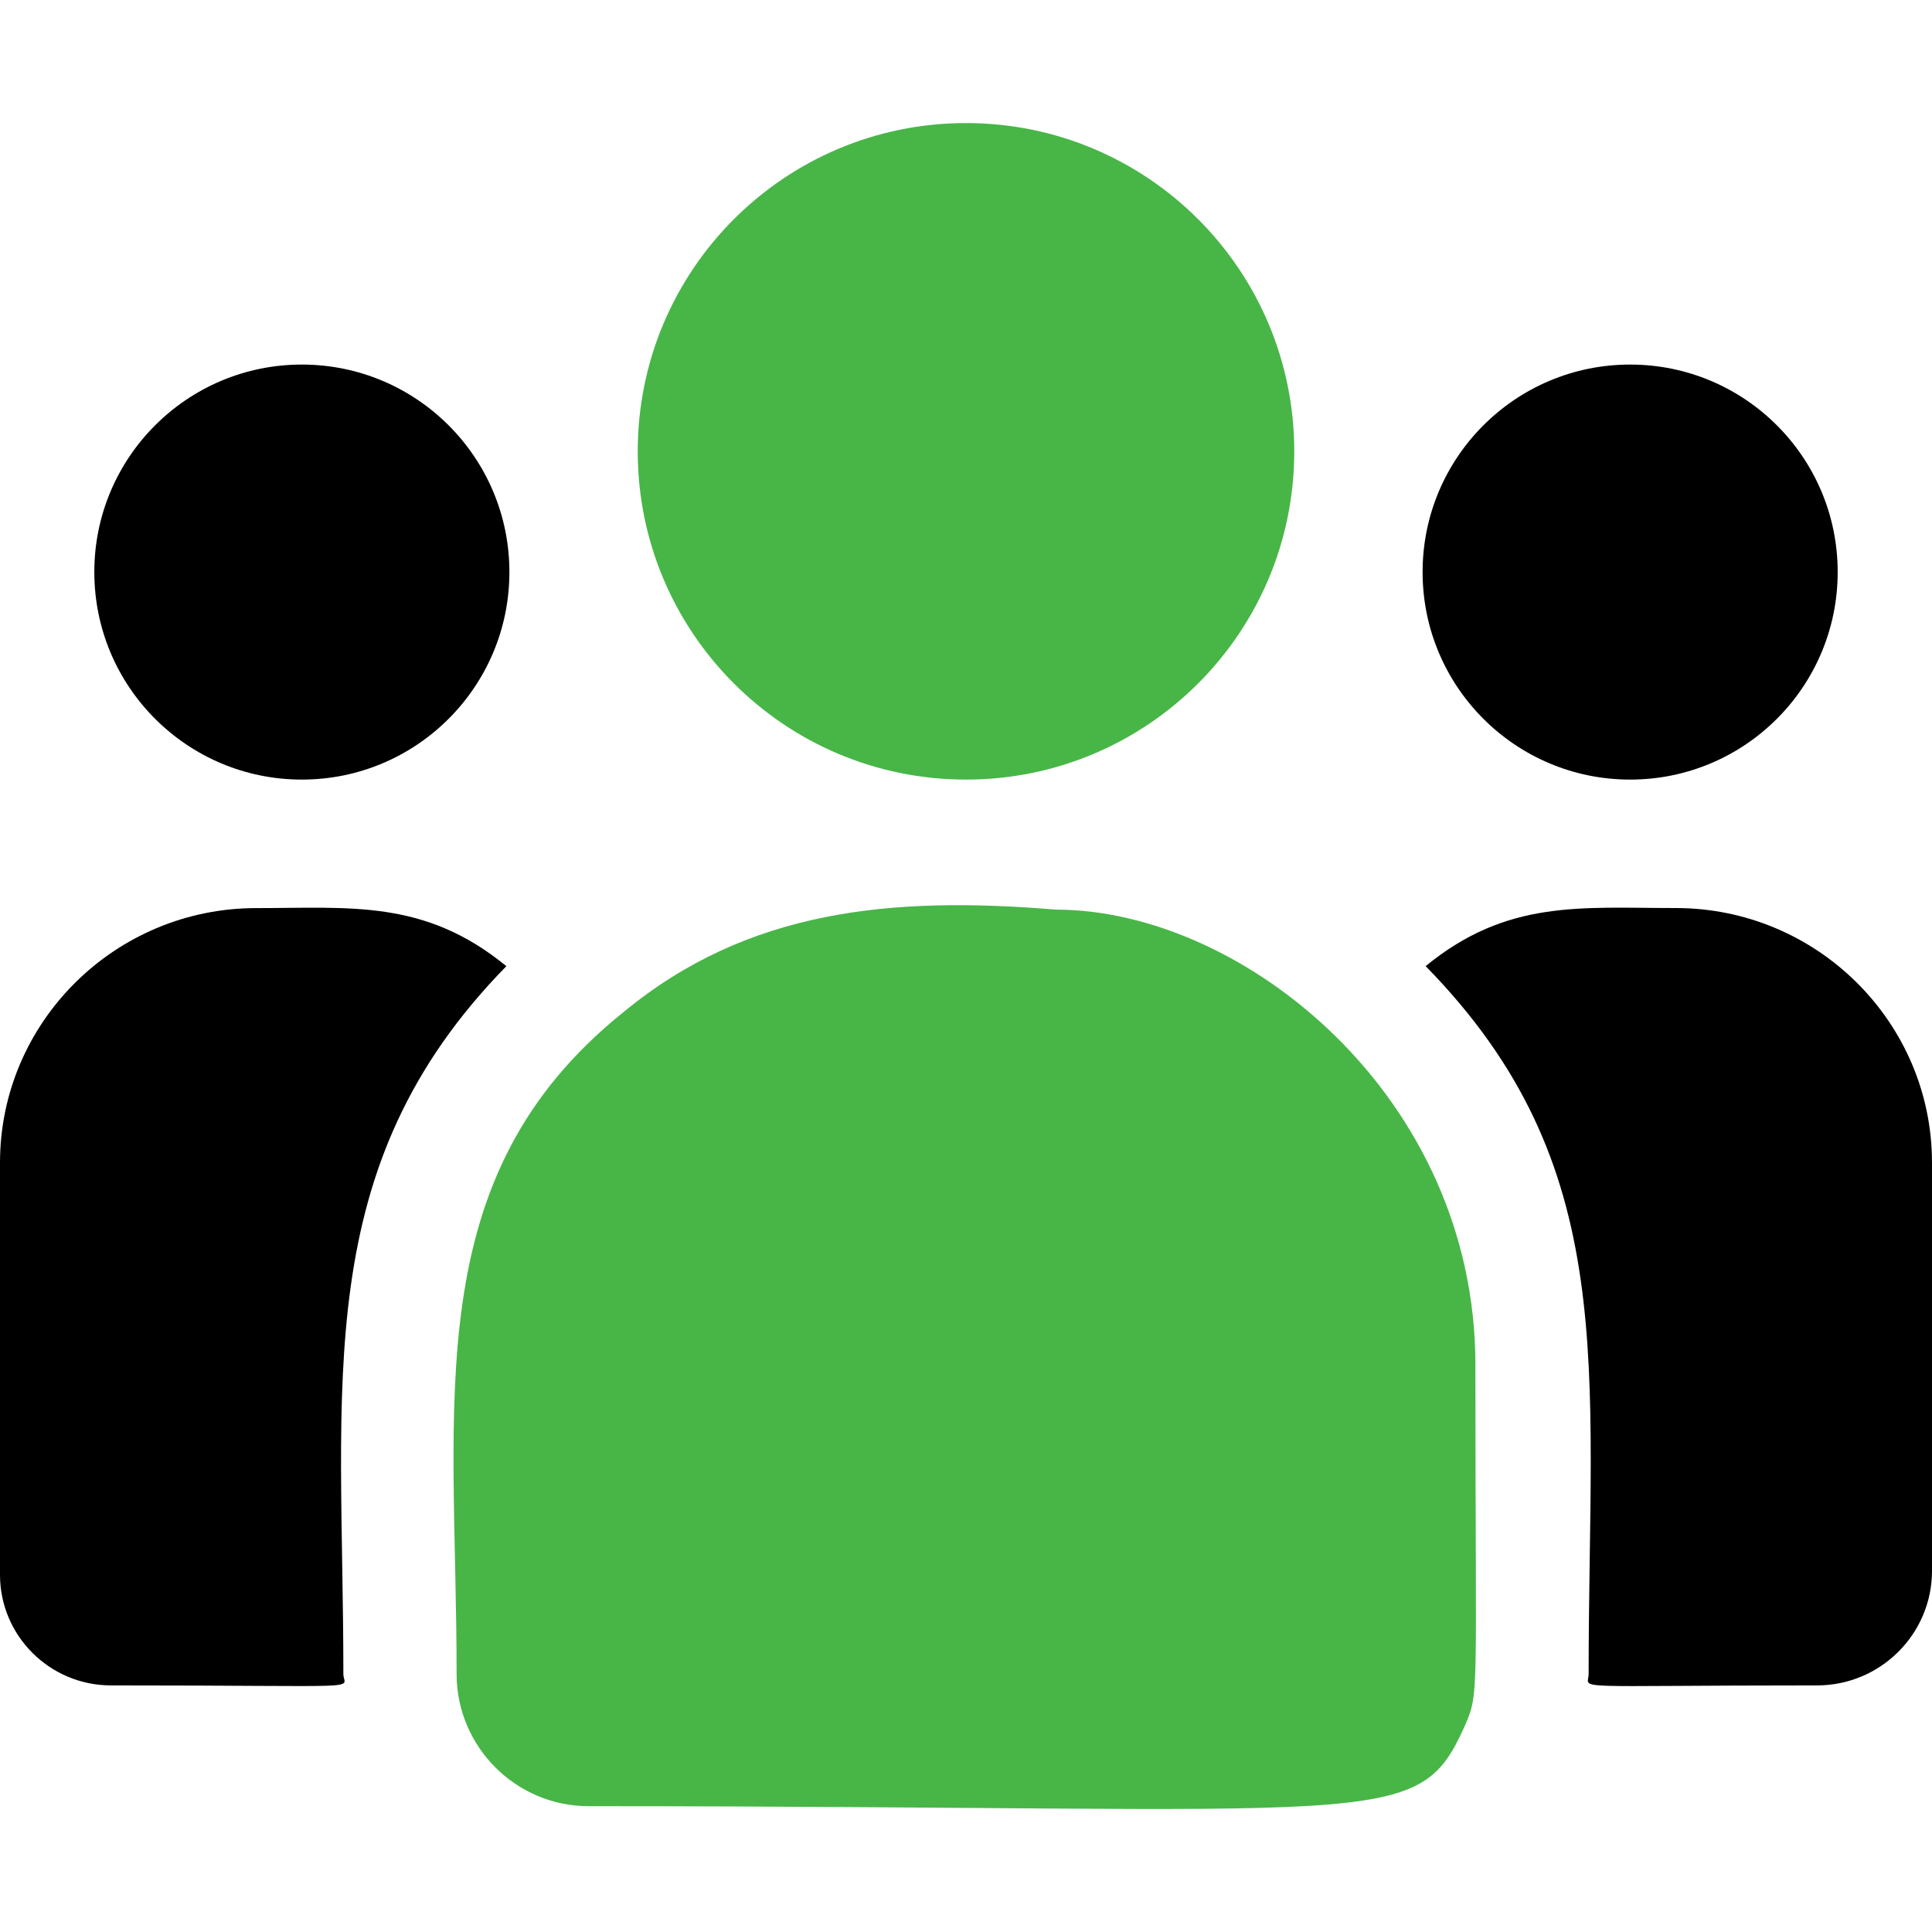
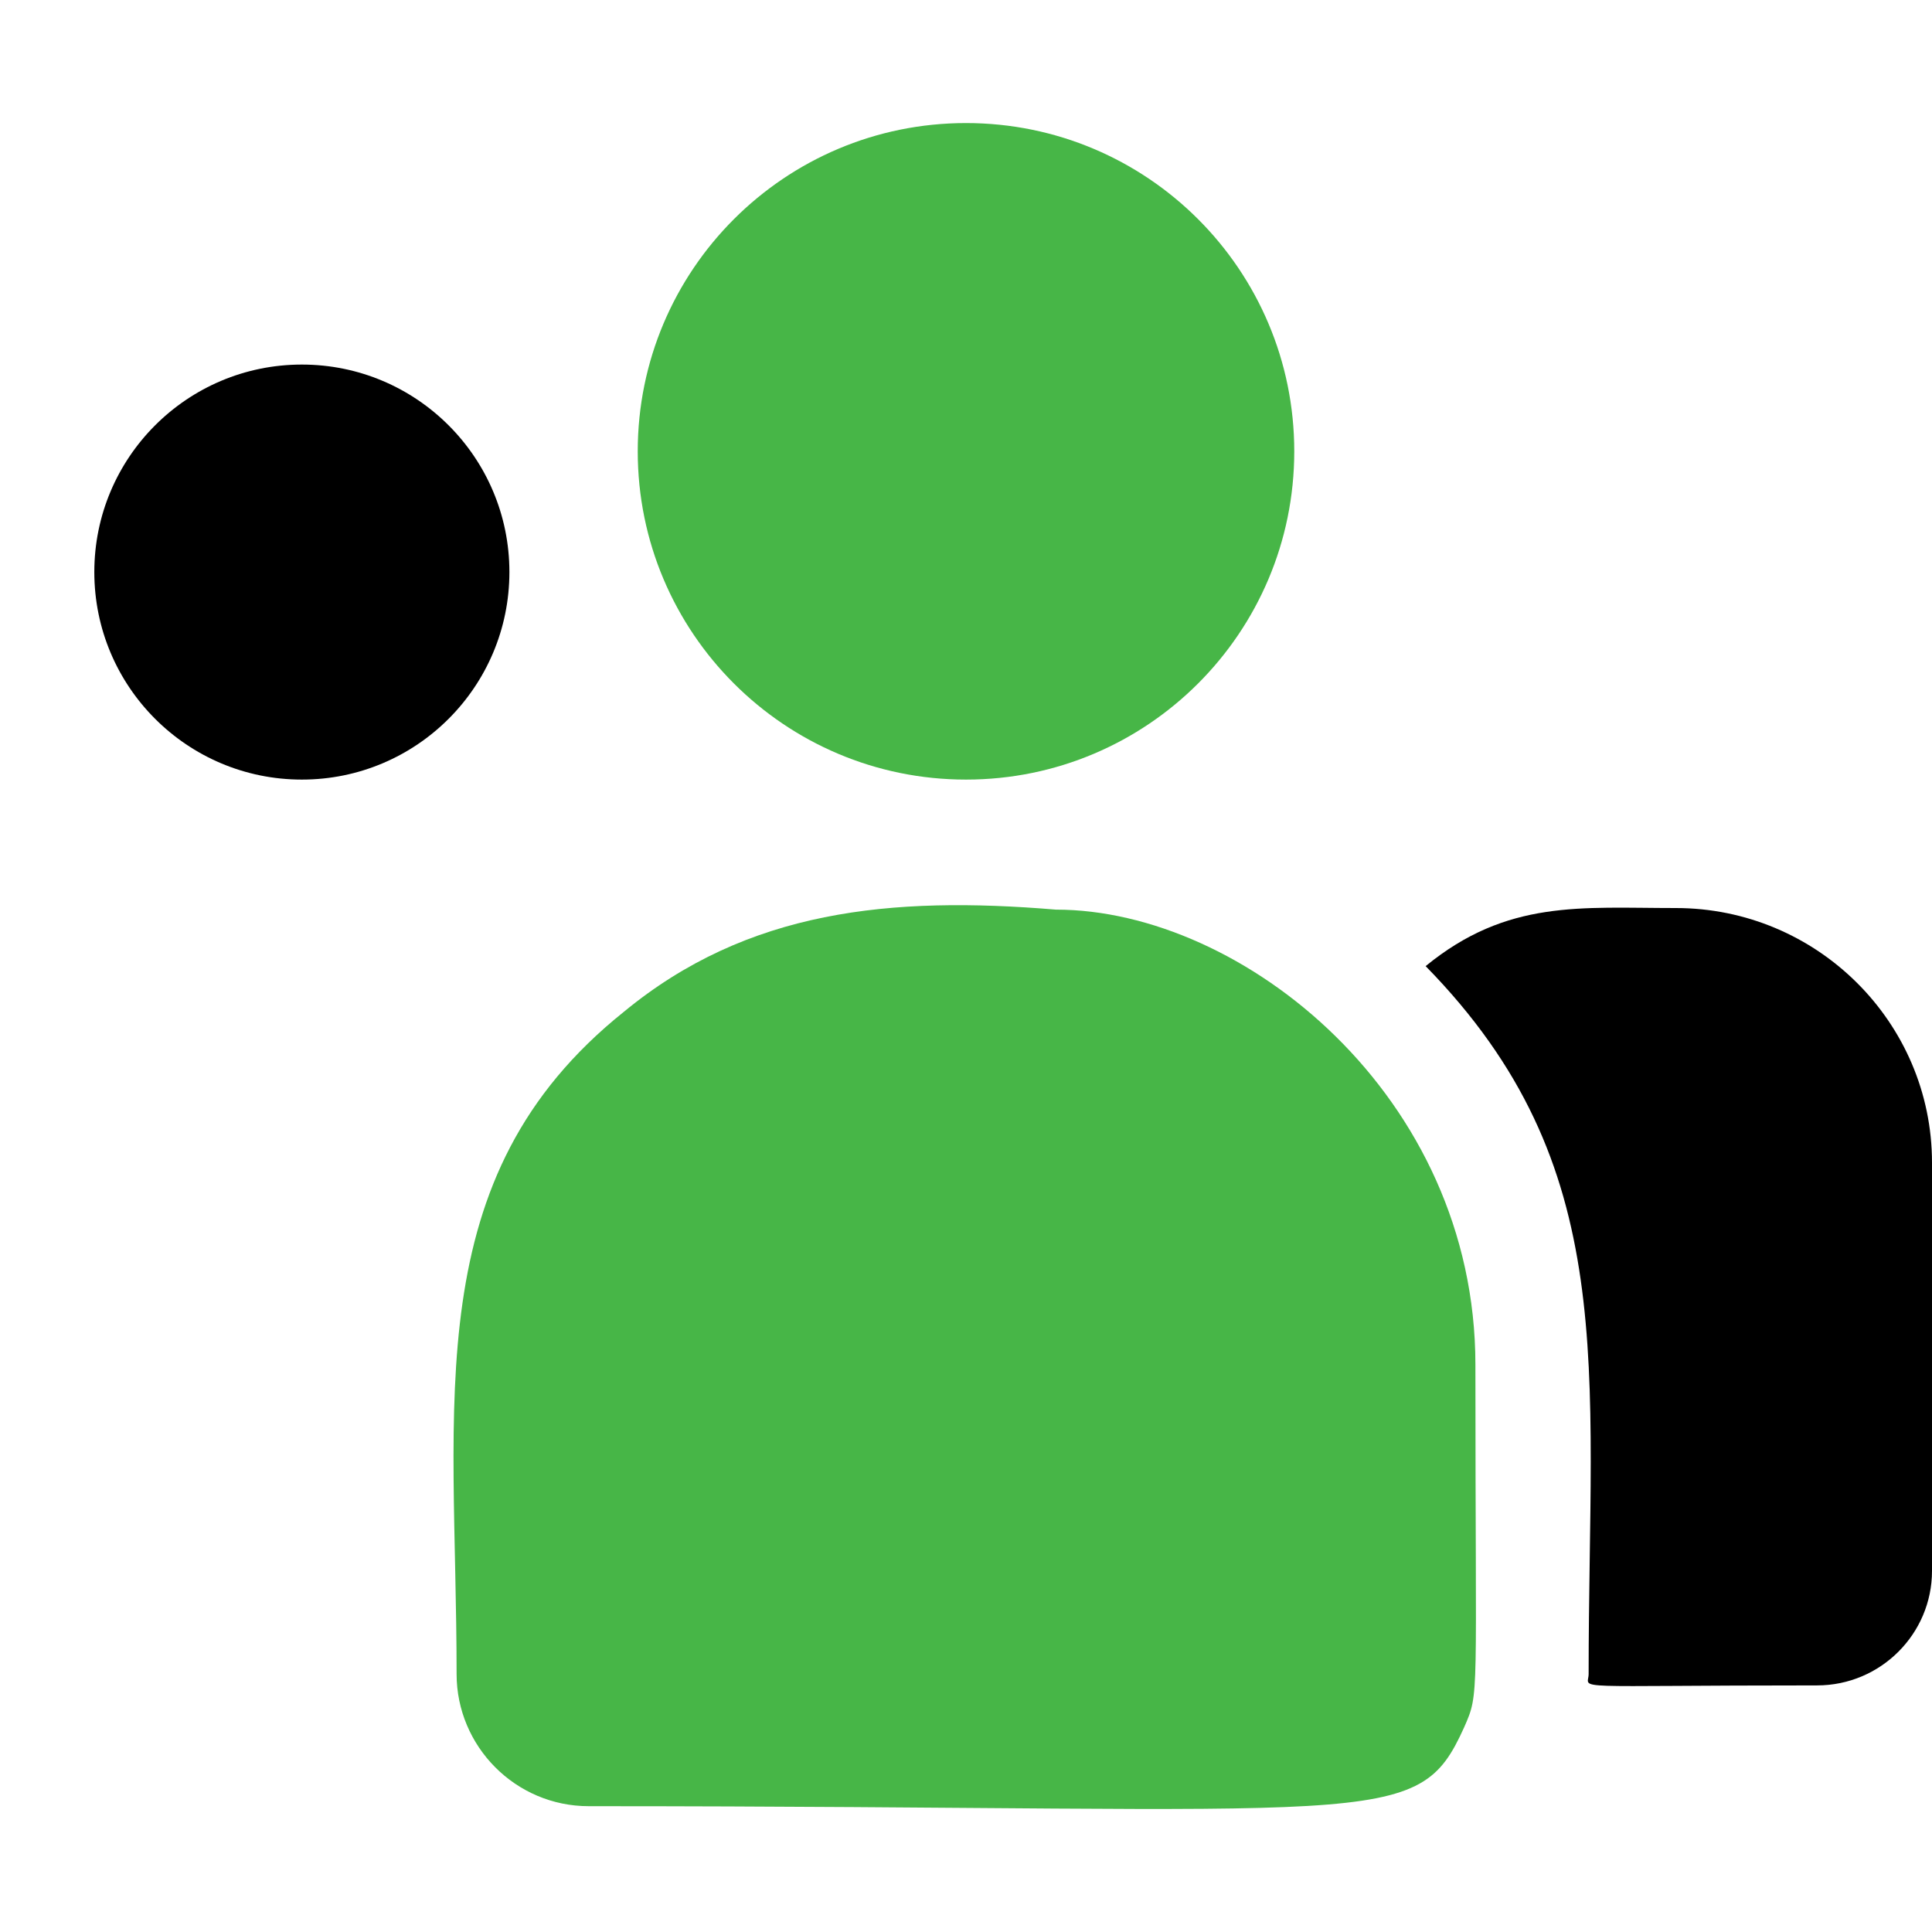
<svg xmlns="http://www.w3.org/2000/svg" width="33" height="33" viewBox="0 0 33 33" fill="none">
  <g clip-path="url(#clip0_7168_12752)">
    <path d="M16.5 13.316C19.597 13.316 22.107 10.806 22.107 7.709C22.107 4.612 19.597 2.102 16.5 2.102C13.403 2.102 10.893 4.612 10.893 7.709C10.893 10.806 13.403 13.316 16.5 13.316Z" fill="#47B647" />
-     <path d="M27.844 13.316C29.802 13.316 31.389 11.729 31.389 9.771C31.389 7.814 29.802 6.227 27.844 6.227C25.886 6.227 24.299 7.814 24.299 9.771C24.299 11.729 25.886 13.316 27.844 13.316Z" fill="black" />
    <path d="M5.156 13.316C7.114 13.316 8.701 11.729 8.701 9.771C8.701 7.814 7.114 6.227 5.156 6.227C3.198 6.227 1.611 7.814 1.611 9.771C1.611 11.729 3.198 13.316 5.156 13.316Z" fill="black" />
-     <path d="M8.649 16.503C7.254 15.359 5.99 15.511 4.376 15.511C1.963 15.511 0 17.462 0 19.86V26.899C0 27.941 0.85 28.788 1.896 28.788C6.409 28.788 5.865 28.869 5.865 28.593C5.865 23.605 5.274 19.948 8.649 16.503Z" fill="black" />
    <path d="M18.035 15.537C15.216 15.302 12.767 15.54 10.654 17.284C7.118 20.116 7.799 23.929 7.799 28.594C7.799 29.828 8.803 30.851 10.056 30.851C23.661 30.851 24.202 31.29 25.009 29.503C25.274 28.899 25.201 29.091 25.201 23.311C25.201 18.721 21.226 15.537 18.035 15.537Z" fill="#47B647" />
    <path d="M28.624 15.51C27.001 15.51 25.745 15.361 24.351 16.502C27.7 19.922 27.135 23.33 27.135 28.593C27.135 28.871 26.683 28.788 31.037 28.788C32.12 28.788 33 27.91 33 26.832V19.86C33 17.462 31.037 15.51 28.624 15.51Z" fill="black" />
  </g>
  <defs>
    <clipPath id="clip0_7168_12752">
      <rect width="33" height="33" fill="white" />
    </clipPath>
  </defs>
</svg>